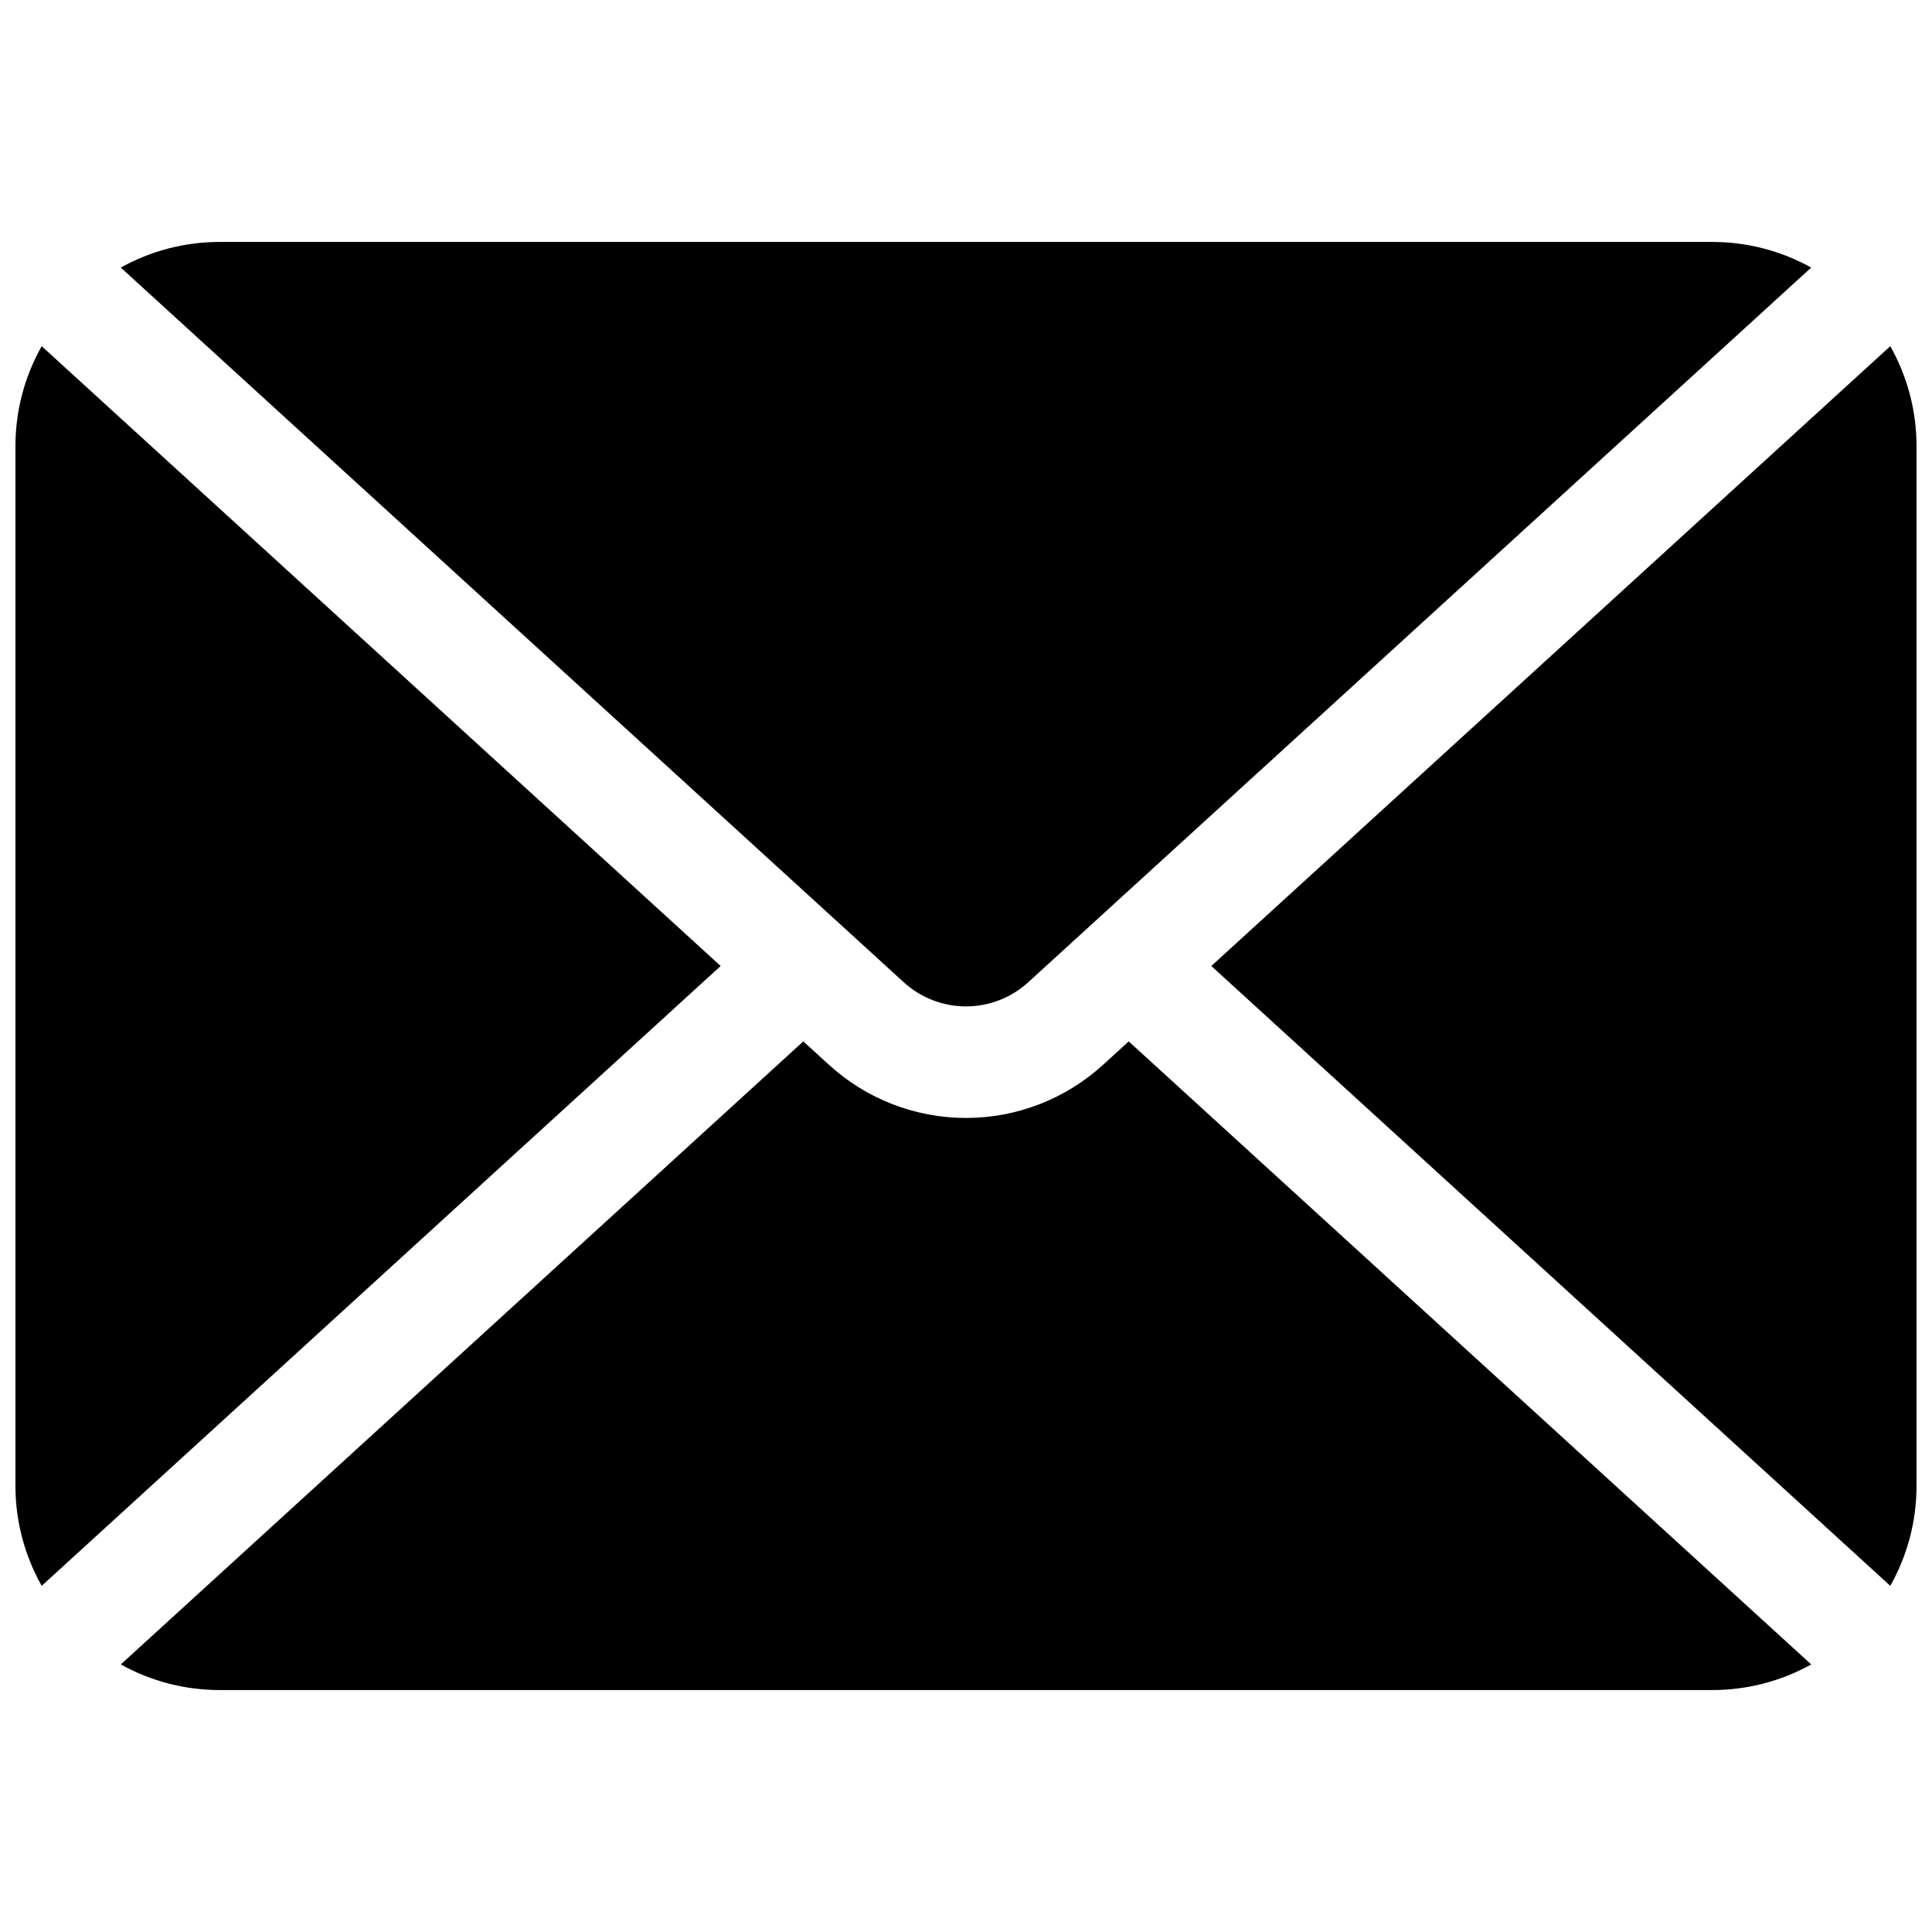
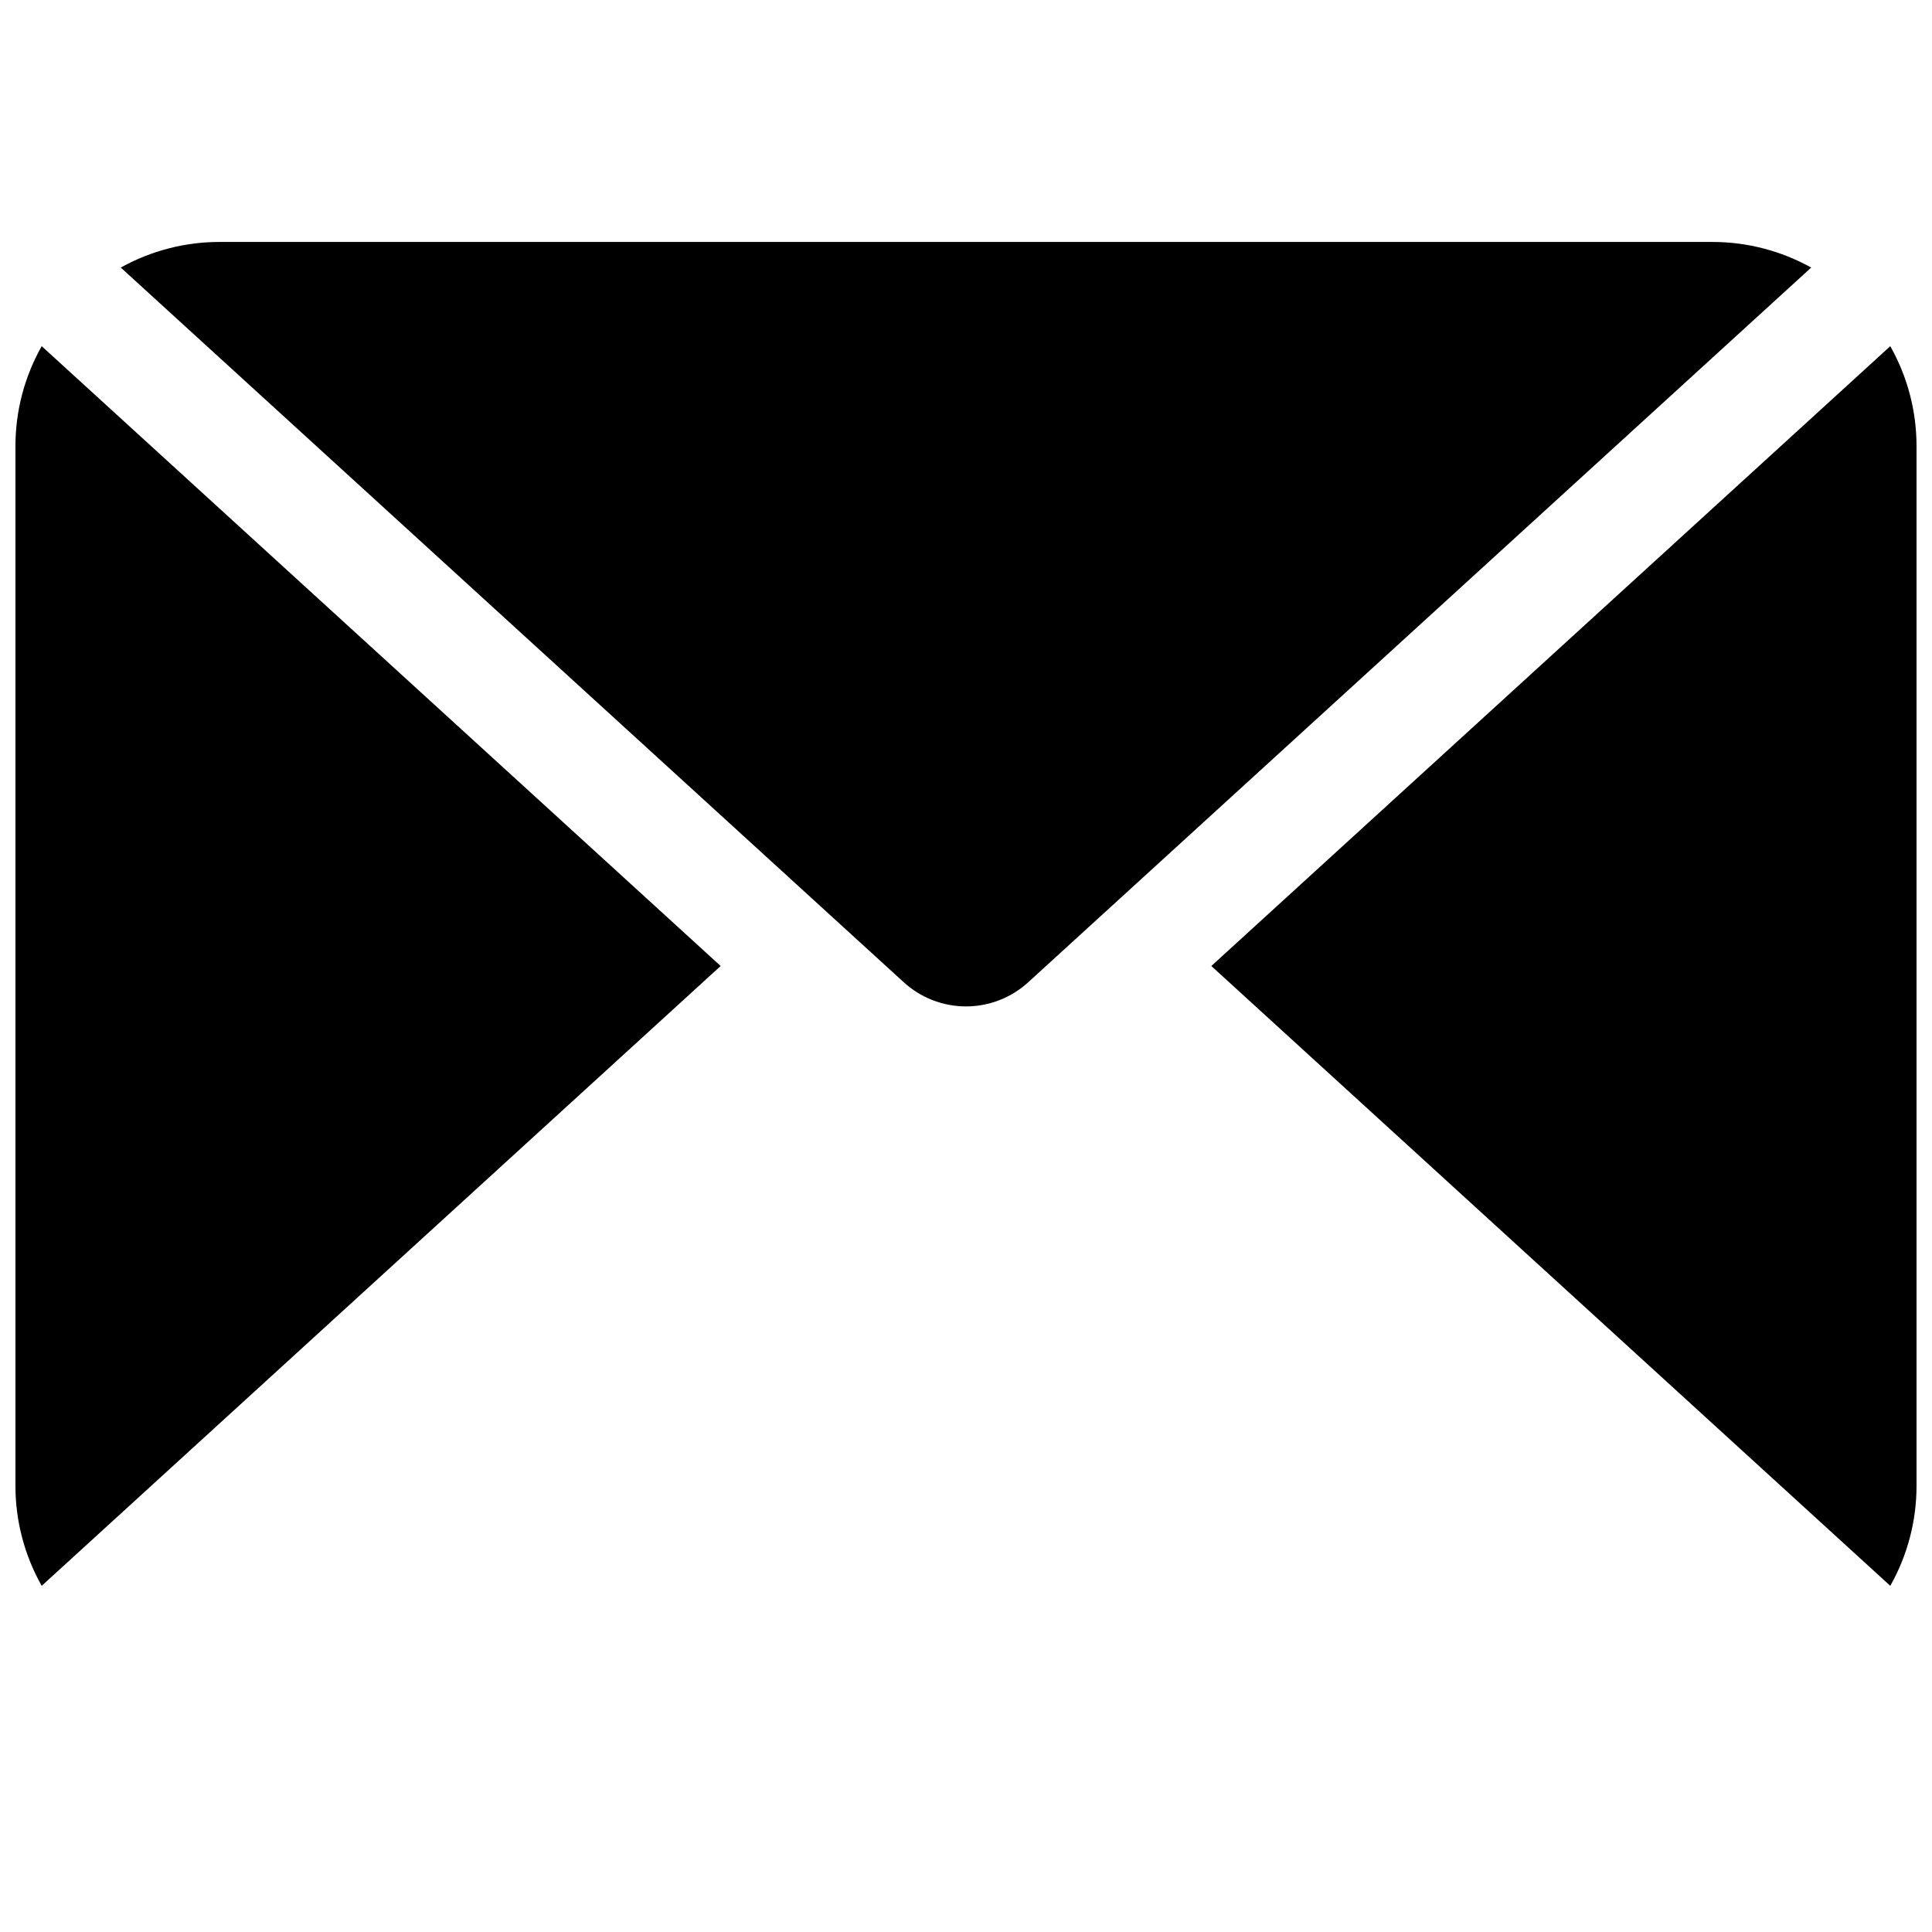
<svg xmlns="http://www.w3.org/2000/svg" width="800px" height="800px" version="1.1" viewBox="144 144 512 512">
  <defs>
    <clipPath id="b">
      <path d="m465 235h186.9v330h-186.9z" />
    </clipPath>
    <clipPath id="a">
      <path d="m148.09 235h186.91v330h-186.91z" />
    </clipPath>
  </defs>
  <path d="m597.78 208.12h-395.57c-9.172-0.008-18.191 2.328-26.203 6.789l207.41 189.32c4.516 4.164 10.438 6.481 16.582 6.481s12.062-2.316 16.578-6.481l207.41-189.32c-8.016-4.461-17.035-6.797-26.207-6.789z" />
-   <path d="m443.12 419.98-6.633 6.051c-9.945 9.156-22.969 14.238-36.484 14.238-13.52 0-26.543-5.082-36.488-14.238l-6.633-6.051-180.87 165.11c8.012 4.461 17.031 6.797 26.203 6.789h395.57c9.172 0.008 18.191-2.328 26.207-6.789z" />
  <g clip-path="url(#b)">
    <path d="m651.9 262.24c0.008-9.285-2.391-18.414-6.957-26.5l-179.93 164.26 179.93 164.26c4.566-8.086 6.965-17.215 6.957-26.5z" />
  </g>
  <g clip-path="url(#a)">
    <path d="m155.05 235.74c-4.566 8.086-6.965 17.215-6.957 26.5v275.52c-0.008 9.285 2.391 18.414 6.957 26.5l179.93-164.26z" />
  </g>
</svg>